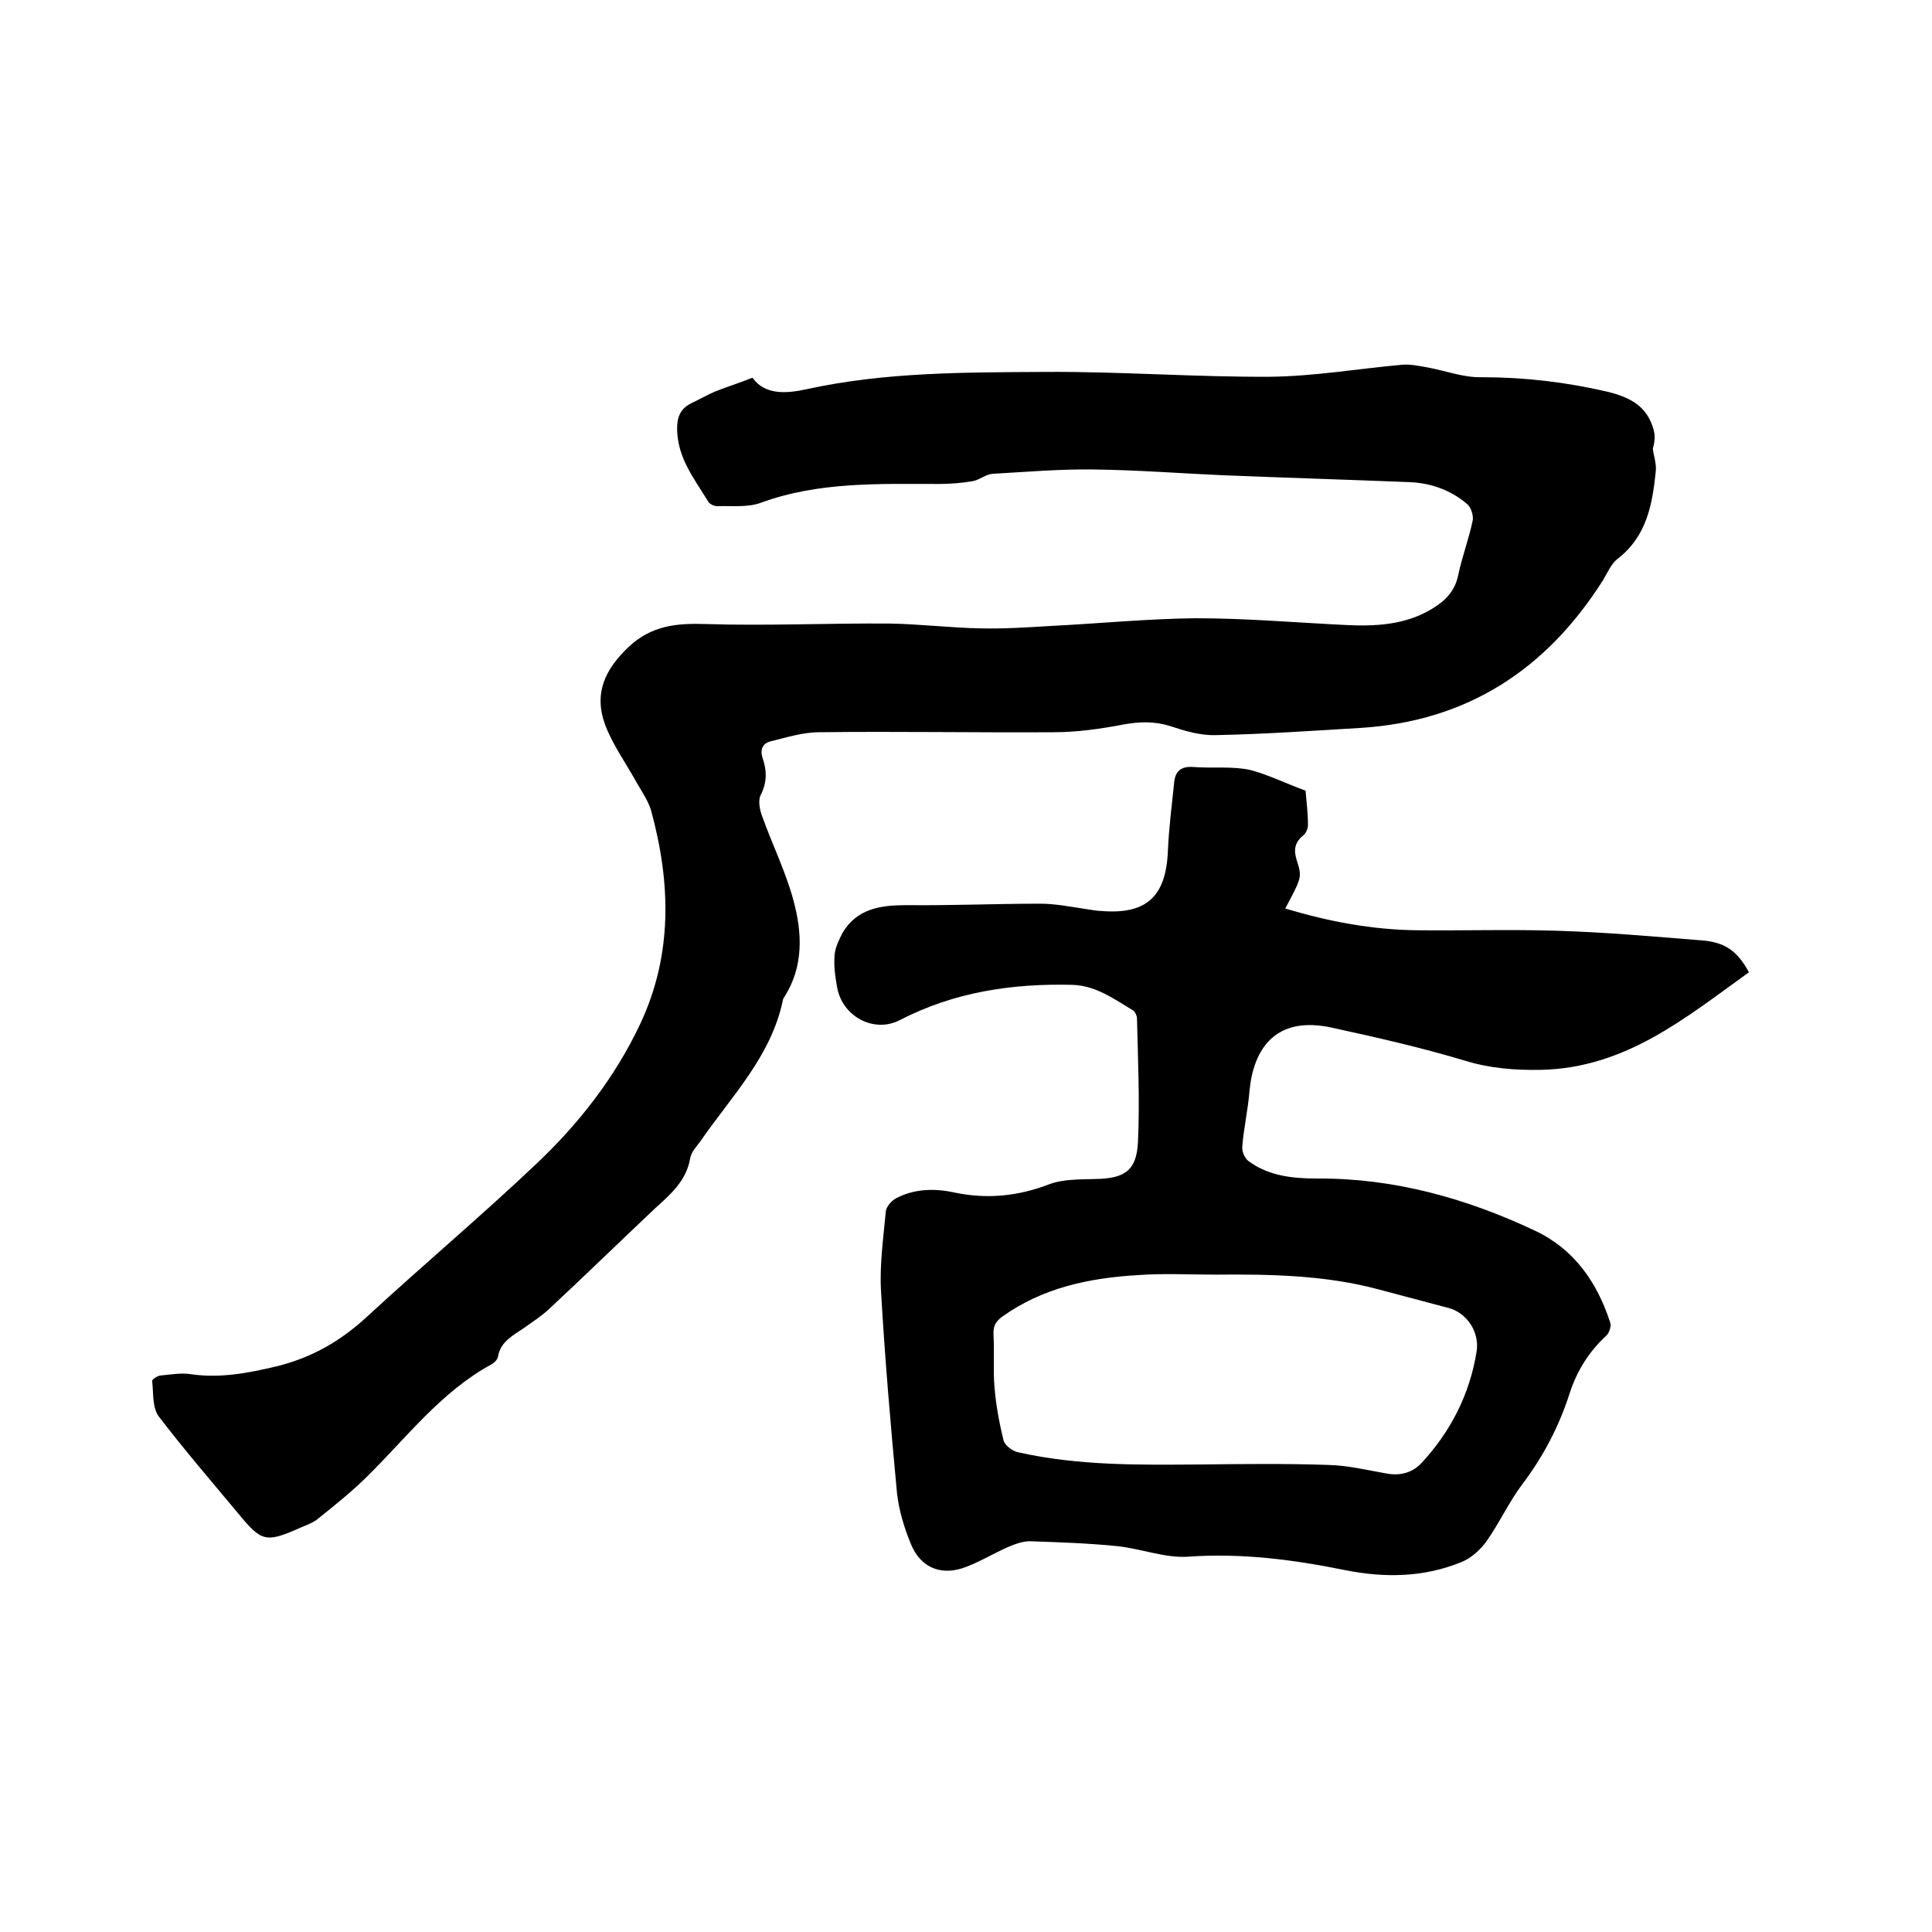
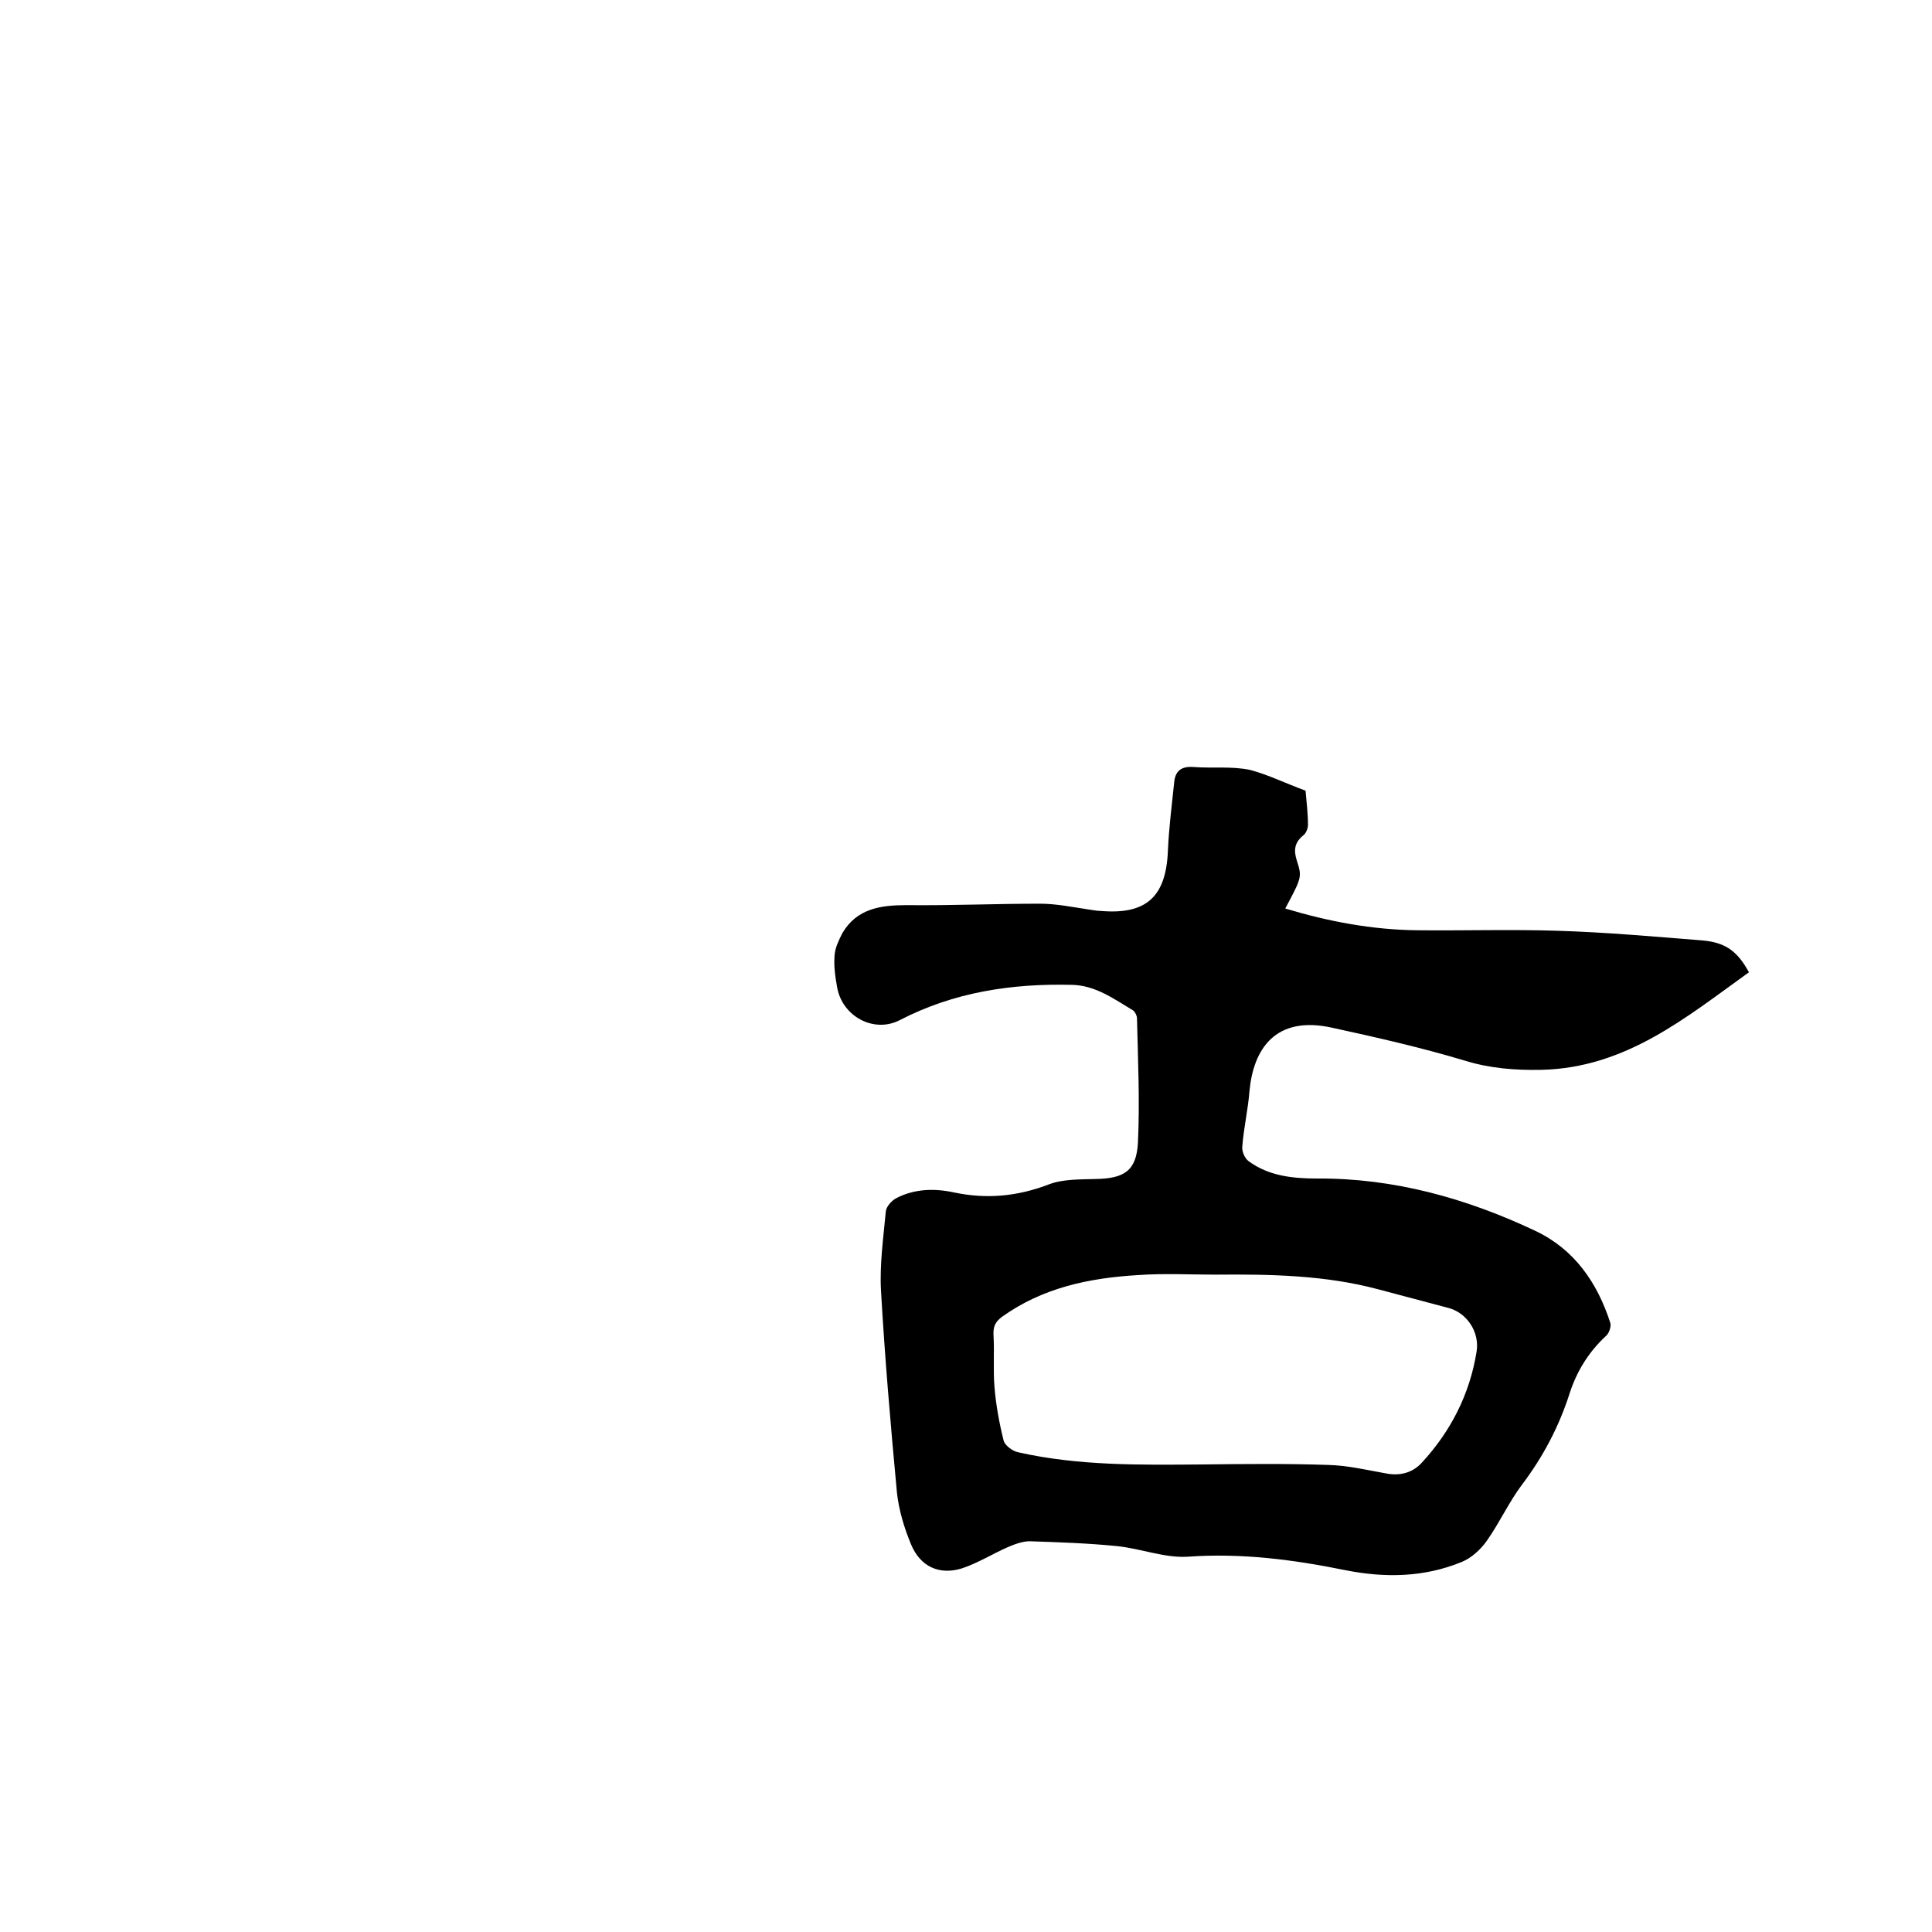
<svg xmlns="http://www.w3.org/2000/svg" enable-background="new 0 0 400 400" viewBox="0 0 400 400">
-   <path d="m155.8 78.2c2.5 3.6 7 3.3 11.1 2.4 16.4-3.6 33-3.5 49.6-3.6 15.5-.1 31.1 1.1 46.6 1 9.1-.1 18.3-1.7 27.4-2.5 1.7-.1 3.5.3 5.2.6 3.7.7 7.4 2.1 11.1 2 8.8 0 17.4 1 26 3 4.9 1.2 8.3 3.1 9.6 8 .3 1.2.2 2.4-.2 3.8.2 1.6.8 3.2.6 4.8-.7 6.8-1.9 13.4-7.9 18-1.3 1-2.1 2.9-3 4.4-11.7 18.5-28.1 29.2-50.1 30.6-10 .6-20.1 1.3-30.1 1.5-3.2.1-6.5-.9-9.5-1.9-3.3-1-6.3-.9-9.6-.3-4.7.9-9.6 1.6-14.4 1.6-16.2.1-32.4-.2-48.6 0-3.4 0-6.8 1.1-10.1 1.9-1.6.4-2.2 1.7-1.6 3.5.9 2.6.9 5-.4 7.6-.6 1.1-.2 3.1.3 4.4 2.1 5.9 4.9 11.5 6.5 17.5 1.8 6.7 2.1 13.6-1.9 19.9-.1.2-.3.4-.3.6-2.4 11.7-10.7 20-17.1 29.3-.8 1.1-1.9 2.2-2.1 3.5-.8 4.7-4.1 7.5-7.3 10.4-7.3 6.9-14.5 13.9-21.9 20.8-1.6 1.5-3.5 2.7-5.3 4-2.2 1.5-4.8 2.8-5.3 5.9-.1.6-.8 1.3-1.4 1.6-10.4 5.7-17.4 15-25.6 23.1-3.1 3.1-6.6 5.9-10.1 8.7-1 .9-2.4 1.4-3.6 1.9-7.4 3.3-8.2 3.1-13.2-3-5.5-6.6-11.1-13.1-16.3-19.9-1.4-1.8-1.1-4.9-1.4-7.4 0-.3 1-1 1.6-1.1 2.1-.2 4.3-.6 6.3-.3 6.1.9 11.9-.2 17.8-1.6 7.4-1.8 13.4-5.3 18.9-10.4 11.5-10.6 23.5-20.7 34.9-31.5 8.8-8.3 16.3-17.9 21.5-28.9 6.8-14.4 6.4-29.3 2.3-44.3-.6-2-1.9-3.9-3-5.8-2.2-4-4.9-7.7-6.5-11.9-2.4-6.5-.1-11.5 4.9-16.2 4.7-4.4 9.9-4.9 15.9-4.7 12.7.4 25.4-.2 38.1-.1 6.3.1 12.7.9 19 1 4.7.1 9.5-.2 14.3-.5 10-.5 20.1-1.5 30.1-1.6 10.3 0 20.7.9 31 1.4 6.2.3 12.3 0 17.8-3.3 2.7-1.6 4.8-3.6 5.5-7 .8-3.8 2.2-7.5 3-11.3.2-1-.3-2.7-1.1-3.4-3.6-3.1-7.9-4.5-12.5-4.6-12.7-.5-25.4-.9-38-1.4-9-.4-18-1.1-26.9-1.2-7-.1-13.9.5-20.9.9-1.4.1-2.6 1.2-4 1.5-2.3.4-4.7.6-7.1.6-12.4 0-24.9-.5-36.9 3.9-2.7 1-6 .6-9 .7-.6 0-1.6-.4-1.9-1-2.8-4.6-6.2-8.8-6.4-14.6-.1-2.6.5-4.5 2.9-5.7 1.7-.8 3.4-1.8 5.1-2.5 2.3-.9 4.8-1.7 7.6-2.8z" />
-   <path d="m270.3 163.7c.2 2.3.5 4.7.5 7.1 0 .7-.4 1.7-.9 2.1-1.9 1.5-2.1 3.1-1.4 5.3 1.1 3.4 1 3.5-2.4 9.9 9 2.7 18 4.4 27.3 4.5 9.6.1 19.3-.2 28.9.1 10 .3 20.1 1.2 30.1 2 4.8.4 7.3 2.2 9.7 6.6-13.1 9.4-25.5 19.8-43 20.2-5.5.1-10.6-.3-15.8-1.9-9-2.7-18.2-4.8-27.4-6.8-12-2.7-16.4 4.6-17.2 13-.3 3.9-1.2 7.7-1.5 11.6-.1 1 .5 2.4 1.3 3 4.2 3.1 9.2 3.6 14.2 3.6 15.9-.1 30.9 4.1 45.1 10.8 8.1 3.8 12.9 10.7 15.6 19.1.2.7-.2 2-.8 2.6-3.6 3.3-6.1 7.3-7.6 11.9-2.2 6.9-5.5 13.2-9.9 19-2.7 3.6-4.6 7.8-7.2 11.5-1.3 1.9-3.3 3.7-5.3 4.5-7.8 3.2-15.9 3.3-24 1.7-10.8-2.2-21.6-3.6-32.7-2.8-4.8.3-9.7-1.7-14.7-2.2-6-.6-12-.8-18-1-1.5 0-3.1.6-4.5 1.2-3.2 1.4-6.2 3.3-9.5 4.4-4.8 1.5-8.7-.4-10.6-5-1.4-3.4-2.5-7-2.9-10.7-1.3-13.9-2.5-27.8-3.3-41.8-.3-5.4.5-11 1-16.4.1-1 1.2-2.2 2.1-2.7 3.8-2 8-2.1 12.1-1.2 6.7 1.4 13.1.8 19.6-1.7 2.9-1.1 6.4-1 9.6-1.1 6-.1 8.5-1.7 8.8-7.6.4-8.5 0-17.1-.2-25.7 0-.5-.4-1.3-.8-1.6-4-2.4-7.8-5.2-12.7-5.3-12.4-.3-24.4 1.5-35.6 7.3-5.4 2.8-12-.8-13-6.9-.4-2.2-.7-4.4-.5-6.6.1-1.5.9-3.1 1.6-4.5 3-5.1 7.9-5.8 13.3-5.8 9.2.1 18.4-.3 27.6-.3 3.4 0 6.7.7 10.1 1.2.8.1 1.7.3 2.5.3 9.4.8 13.5-2.9 13.9-12.4.2-4.7.8-9.4 1.3-14.2.2-2.3 1.4-3.4 4-3.2 3.9.3 7.9-.2 11.7.6 3.8 1 7.4 2.8 11.5 4.3zm-18.6 100.2c-5.4 0-10.8-.3-16.2.1-10 .6-19.6 2.6-28 8.6-1.5 1.1-1.9 2.1-1.8 3.9.2 3.6-.1 7.2.2 10.7.3 3.7 1 7.5 1.9 11.1.3 1 1.9 2.2 3.1 2.4 12.5 2.8 25.2 2.6 37.9 2.5 8.7-.1 17.5-.2 26.2.1 4.1.1 8.2 1.1 12.2 1.8 2.9.5 5.4-.3 7.2-2.3 6-6.5 9.9-14.2 11.3-22.9.7-4.1-2-8.1-5.8-9.1-4.9-1.3-9.8-2.6-14.7-3.9-10.9-2.9-22.2-3.1-33.5-3z" />
+   <path d="m270.3 163.7c.2 2.3.5 4.7.5 7.1 0 .7-.4 1.7-.9 2.1-1.9 1.5-2.1 3.1-1.4 5.3 1.1 3.4 1 3.5-2.4 9.9 9 2.7 18 4.4 27.3 4.5 9.6.1 19.3-.2 28.9.1 10 .3 20.1 1.2 30.1 2 4.8.4 7.3 2.2 9.7 6.6-13.1 9.4-25.5 19.8-43 20.2-5.5.1-10.6-.3-15.8-1.9-9-2.7-18.2-4.8-27.4-6.8-12-2.7-16.4 4.6-17.2 13-.3 3.9-1.2 7.7-1.5 11.6-.1 1 .5 2.4 1.3 3 4.2 3.1 9.2 3.6 14.2 3.6 15.9-.1 30.9 4.1 45.1 10.8 8.1 3.8 12.9 10.7 15.6 19.1.2.7-.2 2-.8 2.6-3.6 3.3-6.1 7.3-7.6 11.9-2.2 6.9-5.5 13.2-9.9 19-2.7 3.6-4.6 7.8-7.2 11.5-1.3 1.9-3.3 3.7-5.3 4.5-7.8 3.2-15.9 3.3-24 1.7-10.8-2.2-21.6-3.6-32.7-2.8-4.8.3-9.7-1.7-14.7-2.2-6-.6-12-.8-18-1-1.5 0-3.1.6-4.5 1.2-3.2 1.4-6.2 3.3-9.5 4.4-4.8 1.5-8.7-.4-10.6-5-1.4-3.4-2.5-7-2.9-10.7-1.3-13.9-2.5-27.8-3.3-41.8-.3-5.4.5-11 1-16.4.1-1 1.2-2.2 2.1-2.7 3.8-2 8-2.1 12.1-1.2 6.7 1.4 13.1.8 19.6-1.7 2.9-1.1 6.4-1 9.6-1.1 6-.1 8.5-1.7 8.8-7.6.4-8.5 0-17.1-.2-25.7 0-.5-.4-1.3-.8-1.6-4-2.4-7.8-5.2-12.7-5.3-12.4-.3-24.4 1.5-35.6 7.3-5.4 2.8-12-.8-13-6.9-.4-2.2-.7-4.4-.5-6.6.1-1.5.9-3.1 1.6-4.5 3-5.1 7.9-5.8 13.3-5.8 9.2.1 18.4-.3 27.6-.3 3.4 0 6.7.7 10.1 1.2.8.1 1.7.3 2.5.3 9.4.8 13.5-2.9 13.9-12.4.2-4.7.8-9.4 1.3-14.2.2-2.3 1.4-3.4 4-3.2 3.9.3 7.9-.2 11.7.6 3.8 1 7.4 2.8 11.5 4.3zm-18.6 100.2c-5.4 0-10.8-.3-16.2.1-10 .6-19.6 2.6-28 8.6-1.5 1.1-1.9 2.1-1.8 3.9.2 3.6-.1 7.2.2 10.7.3 3.7 1 7.5 1.9 11.1.3 1 1.9 2.2 3.1 2.4 12.5 2.8 25.2 2.6 37.9 2.5 8.7-.1 17.5-.2 26.2.1 4.1.1 8.2 1.1 12.2 1.8 2.9.5 5.4-.3 7.2-2.3 6-6.5 9.9-14.2 11.3-22.9.7-4.1-2-8.1-5.8-9.1-4.9-1.3-9.8-2.6-14.7-3.9-10.9-2.9-22.2-3.1-33.5-3" />
</svg>